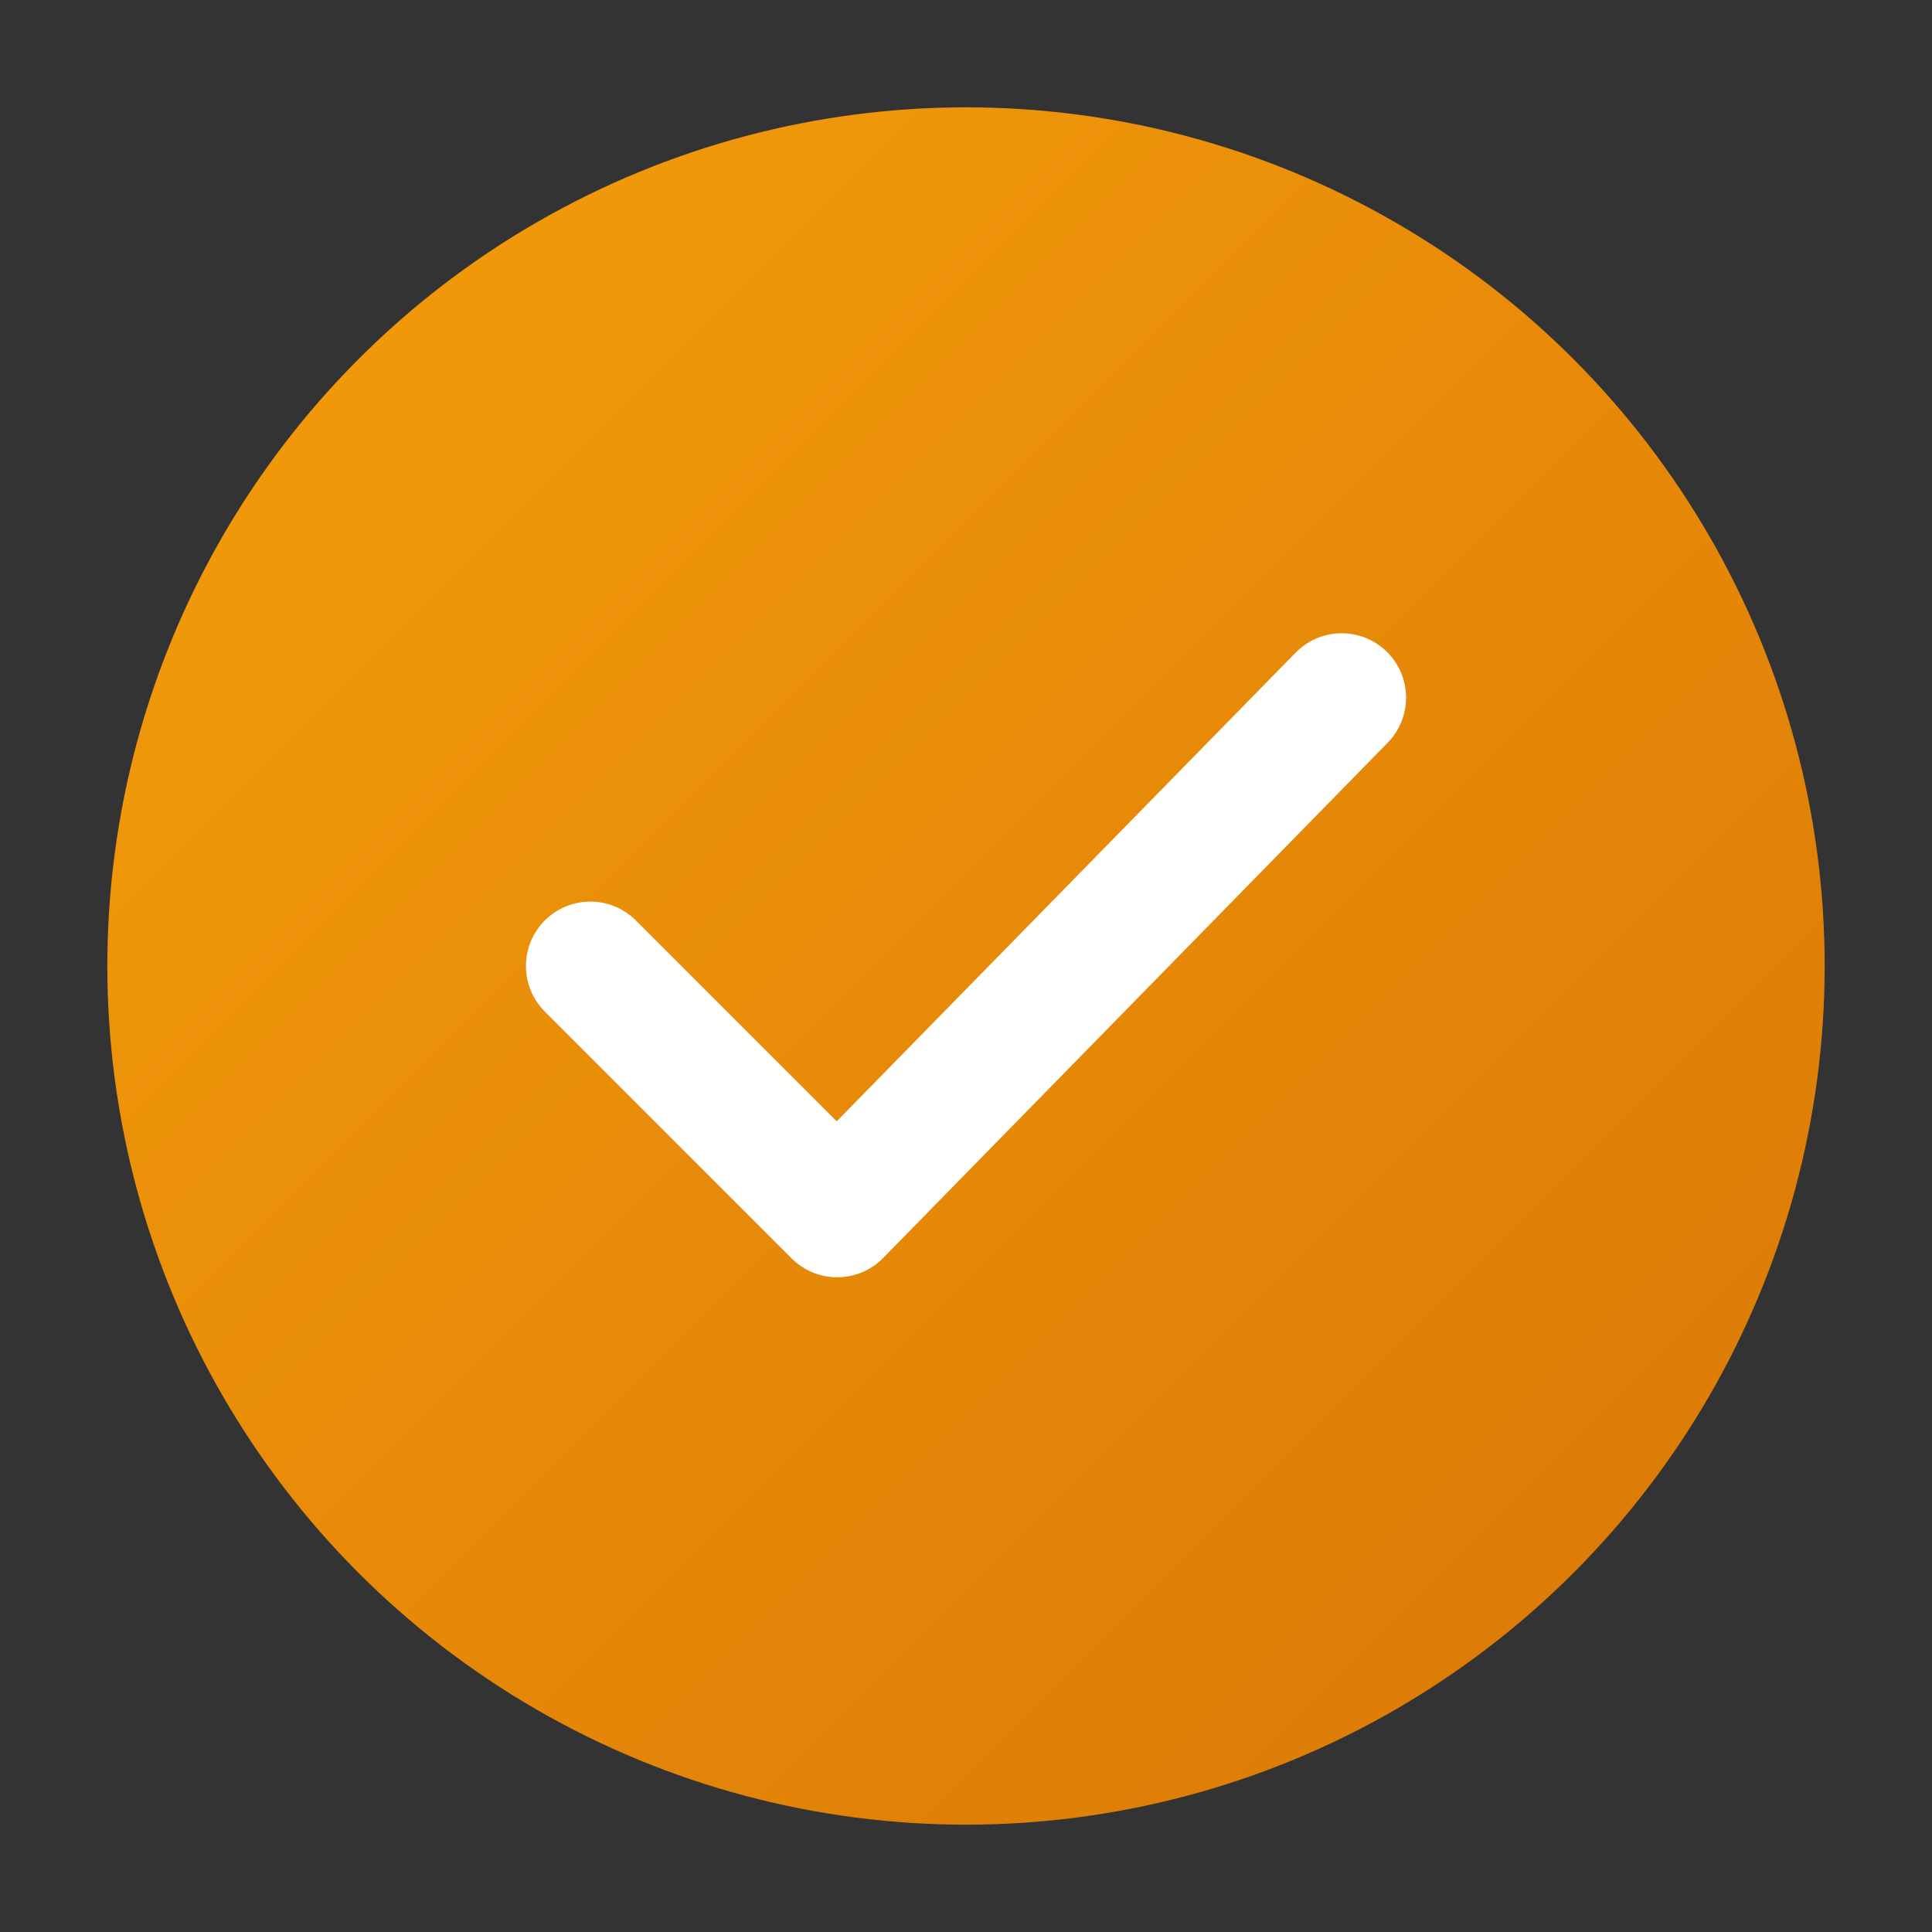
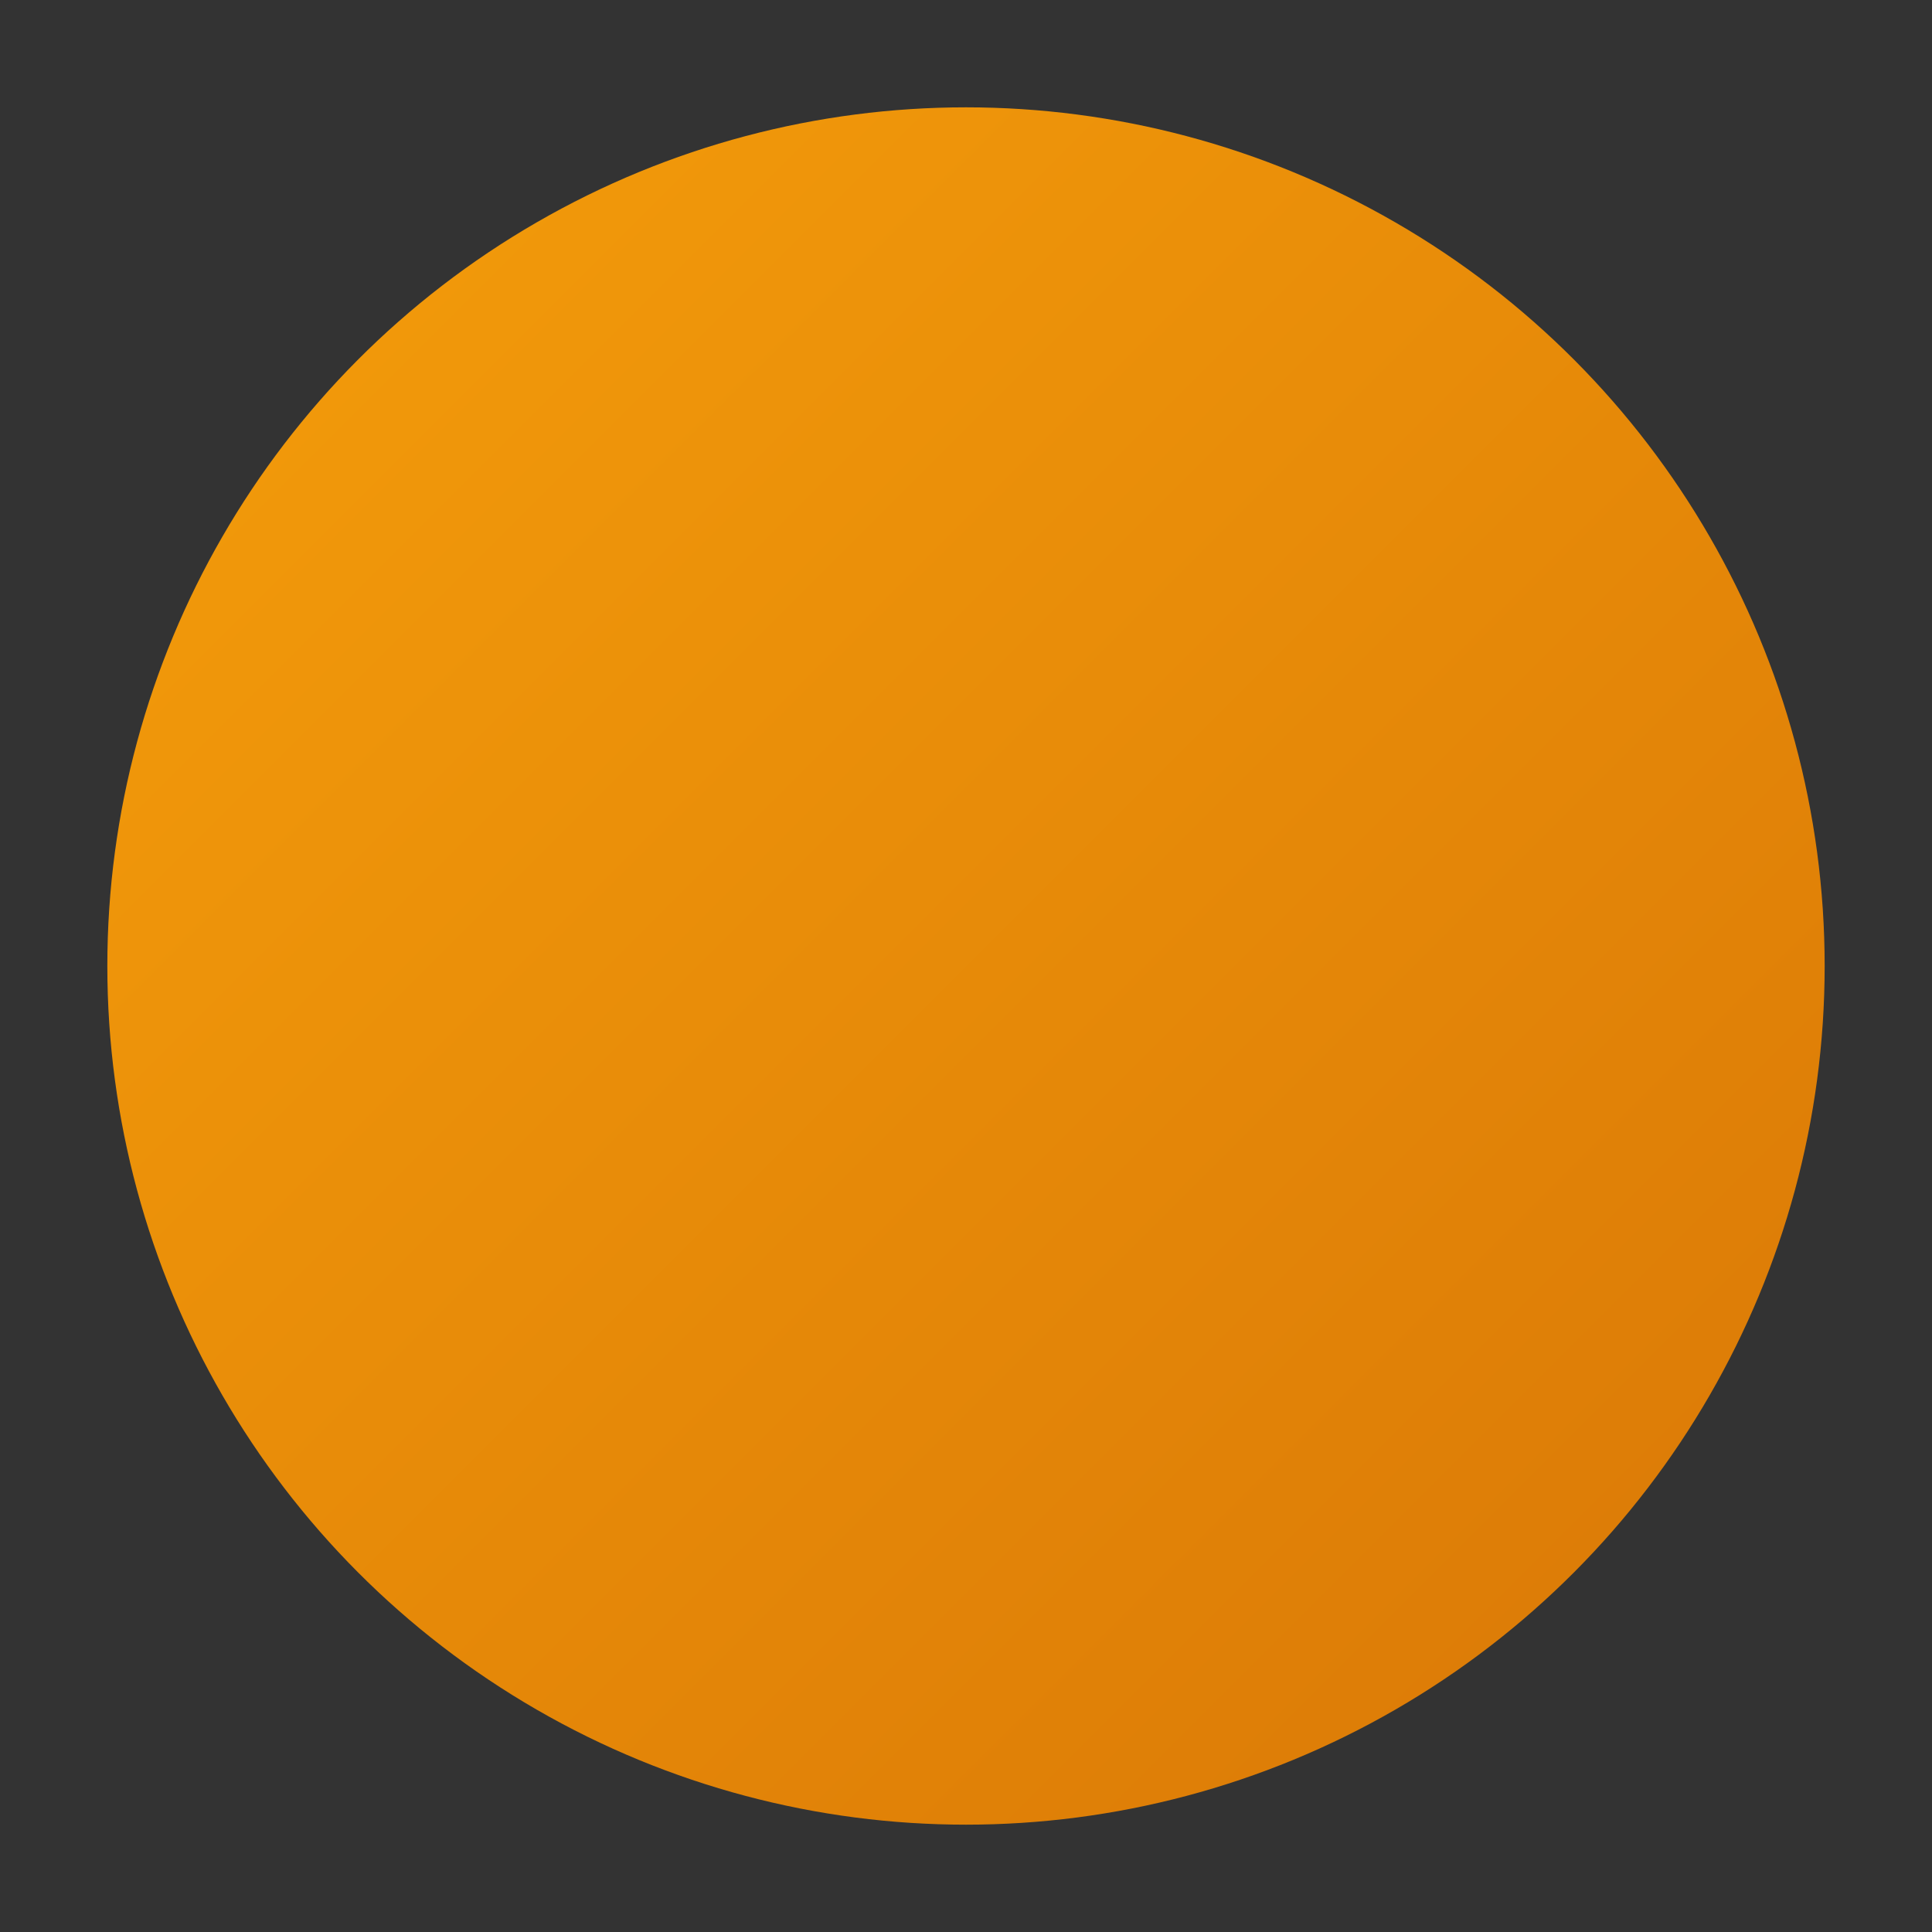
<svg xmlns="http://www.w3.org/2000/svg" width="180" height="180" viewBox="0 0 180 180" fill="none">
  <rect x="0" y="0" width="180" height="180" fill="#333333" stroke="none" />
  <defs>
    <linearGradient id="apple-gradient" x1="0%" y1="0%" x2="100%" y2="100%">
      <stop offset="0%" style="stop-color:#f59e0b;stop-opacity:1" />
      <stop offset="100%" style="stop-color:#d97706;stop-opacity:1" />
    </linearGradient>
  </defs>
  <circle cx="90" cy="90" r="80" fill="url(#apple-gradient)" />
-   <path d="M55,90 L78,113 L125,65" stroke="white" stroke-width="12" stroke-linecap="round" stroke-linejoin="round" />
</svg>